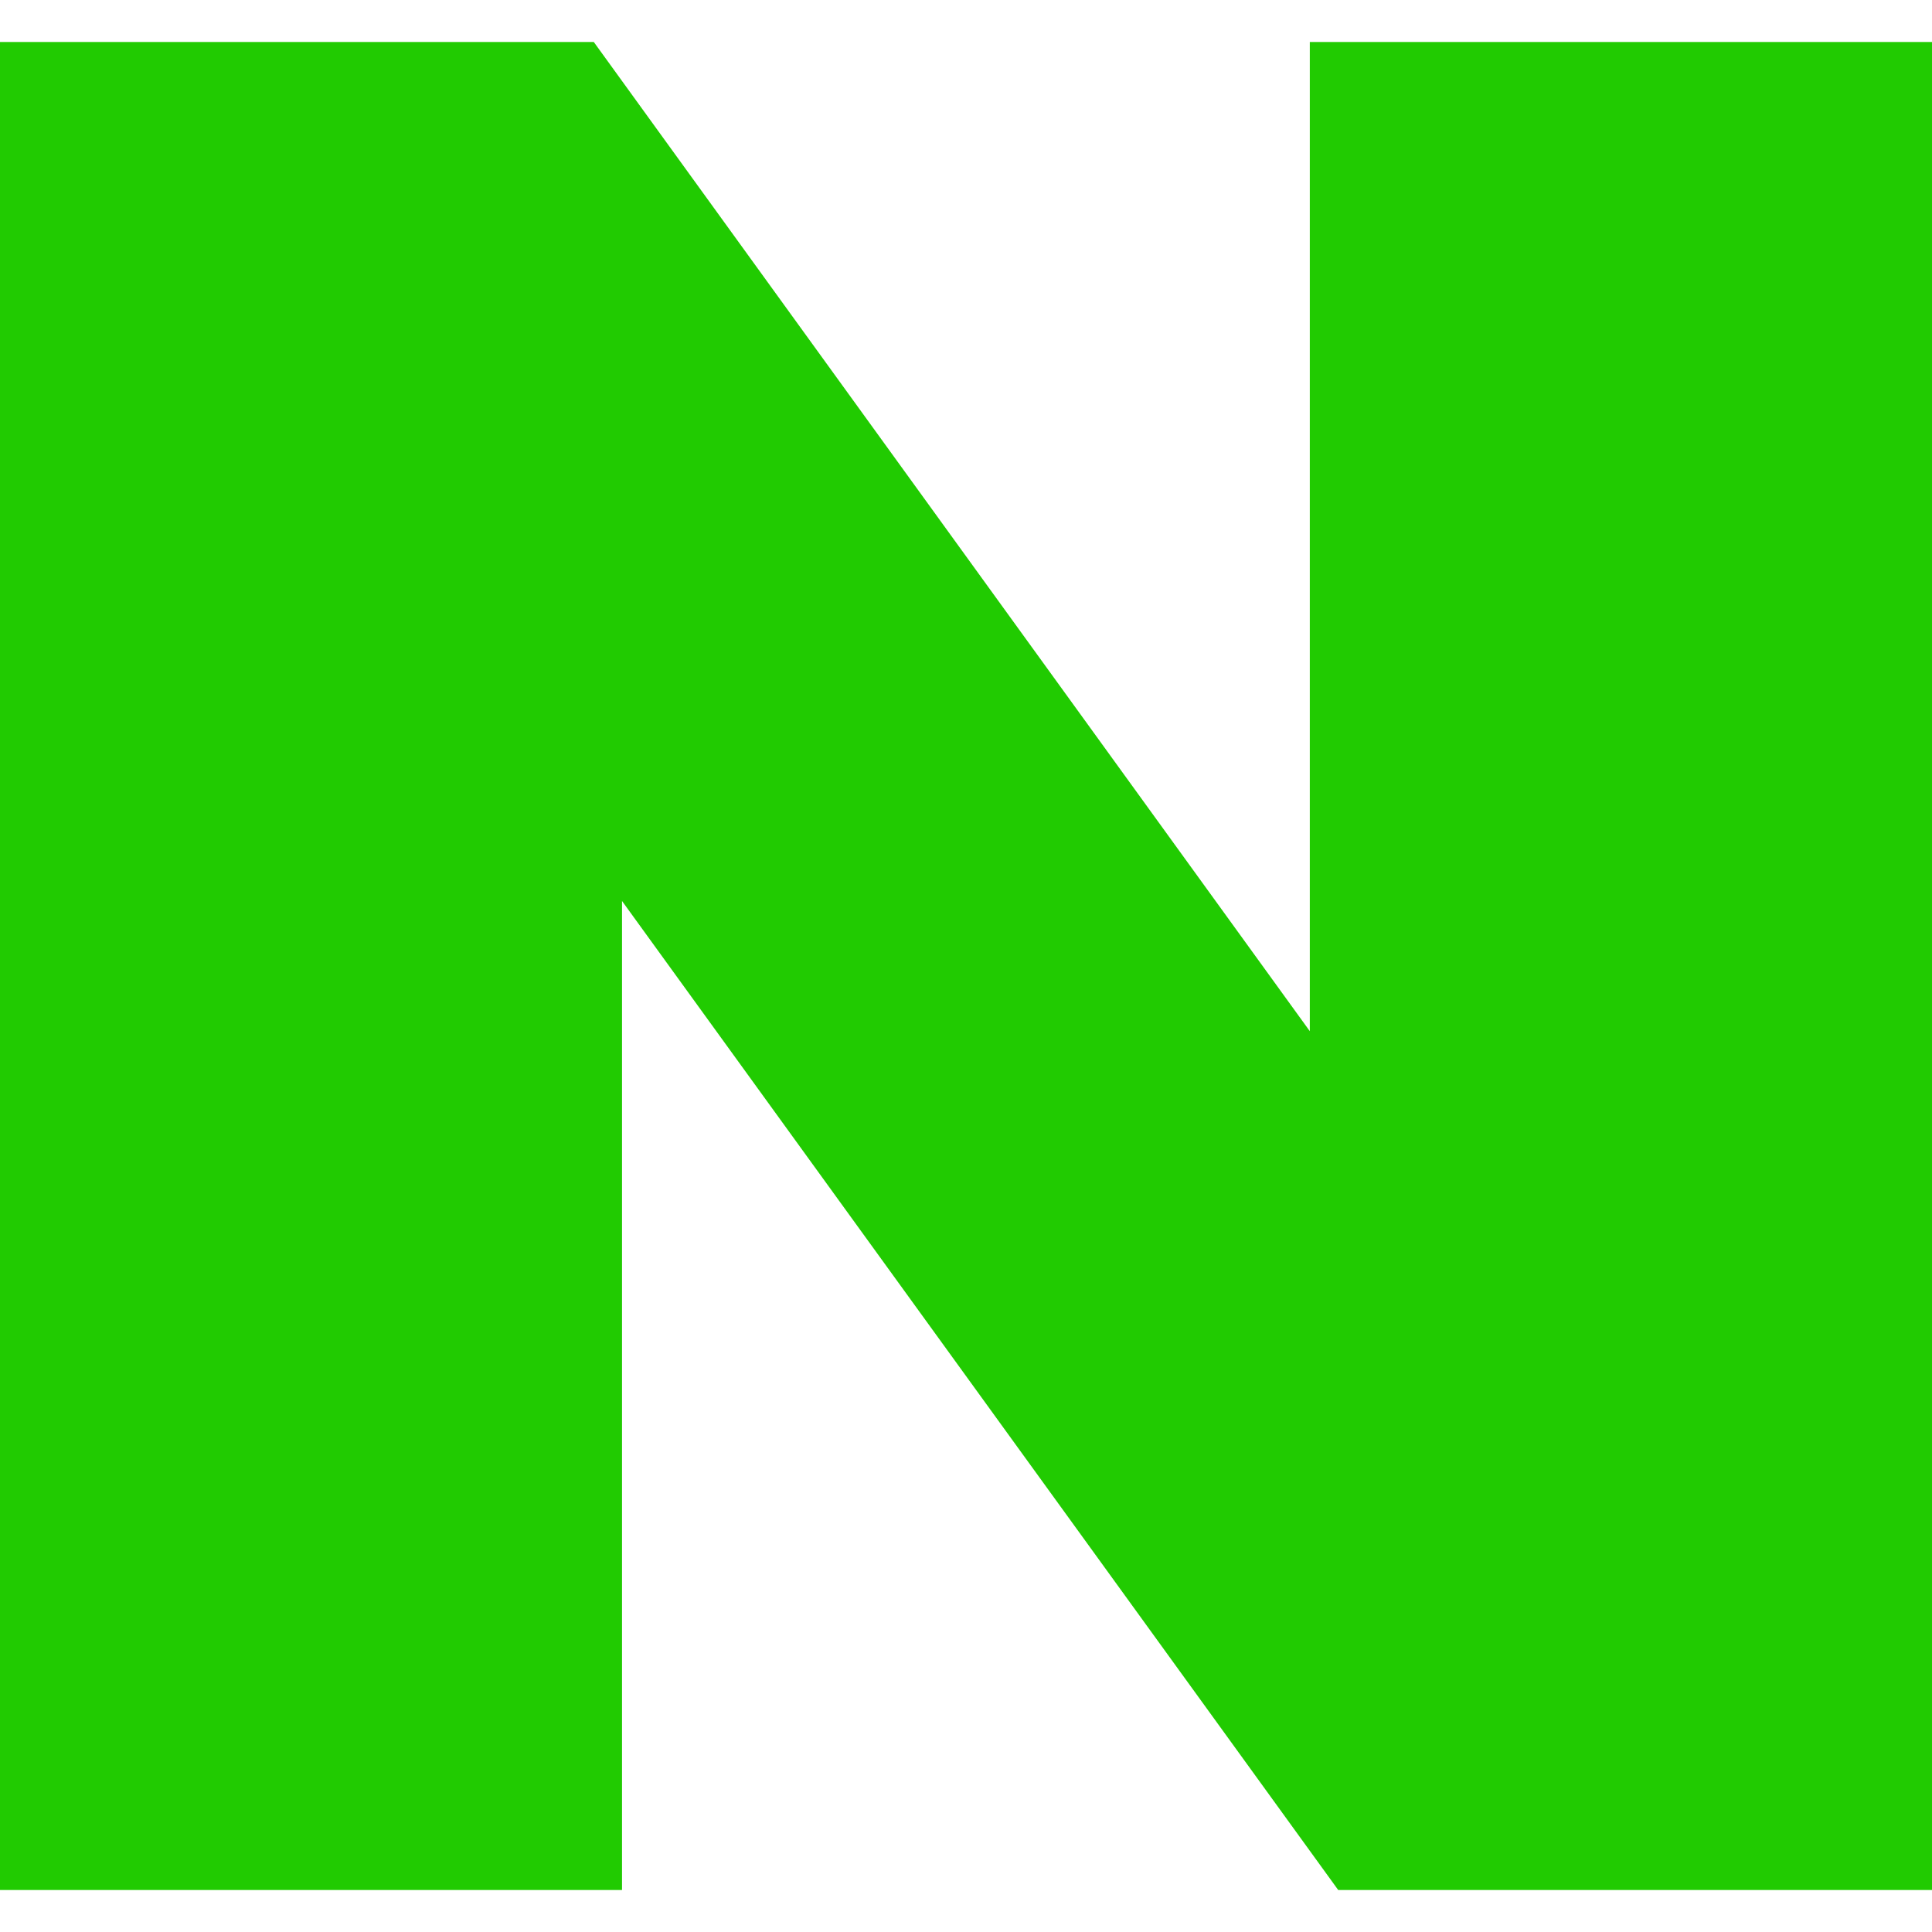
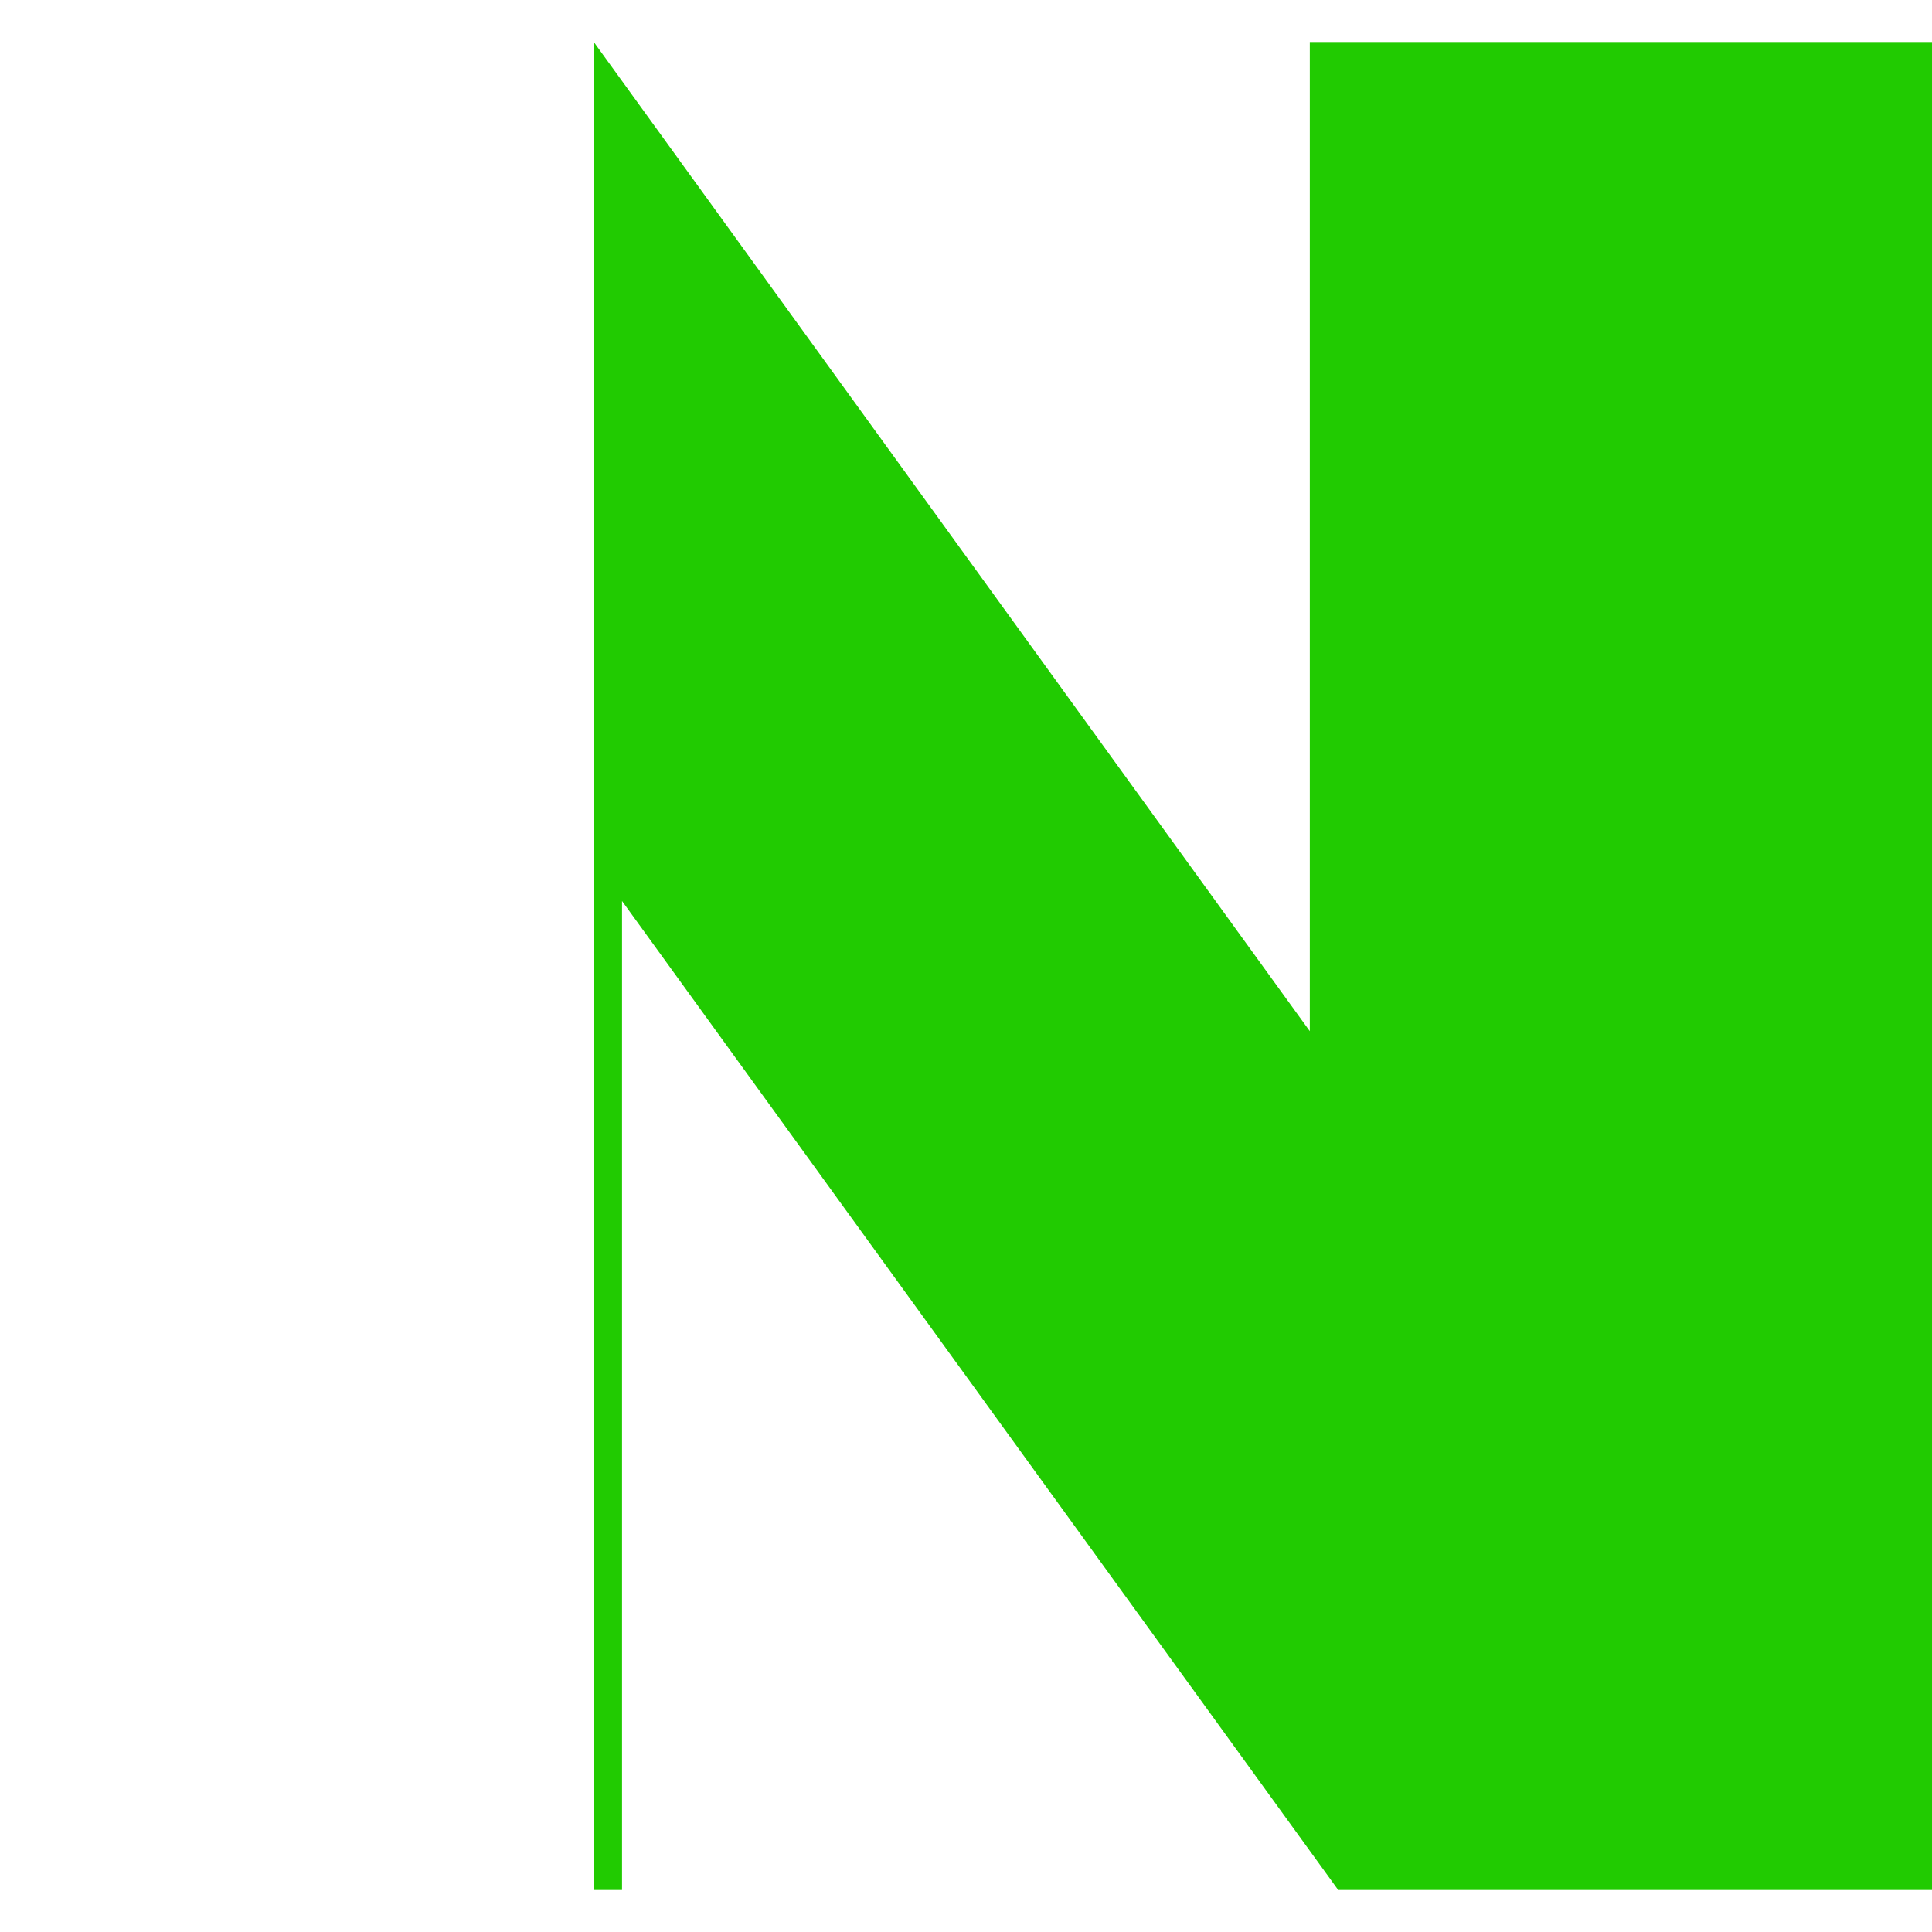
<svg xmlns="http://www.w3.org/2000/svg" width="23" height="23" viewBox="0 0 23 23" fill="none">
-   <path d="M15.593 12.276L7.069 0.5H0V22.5H7.405V10.726L15.931 22.5H23V0.5H15.593V12.276Z" fill="#21CB01" />
+   <path d="M15.593 12.276L7.069 0.5V22.5H7.405V10.726L15.931 22.5H23V0.5H15.593V12.276Z" fill="#21CB01" />
</svg>